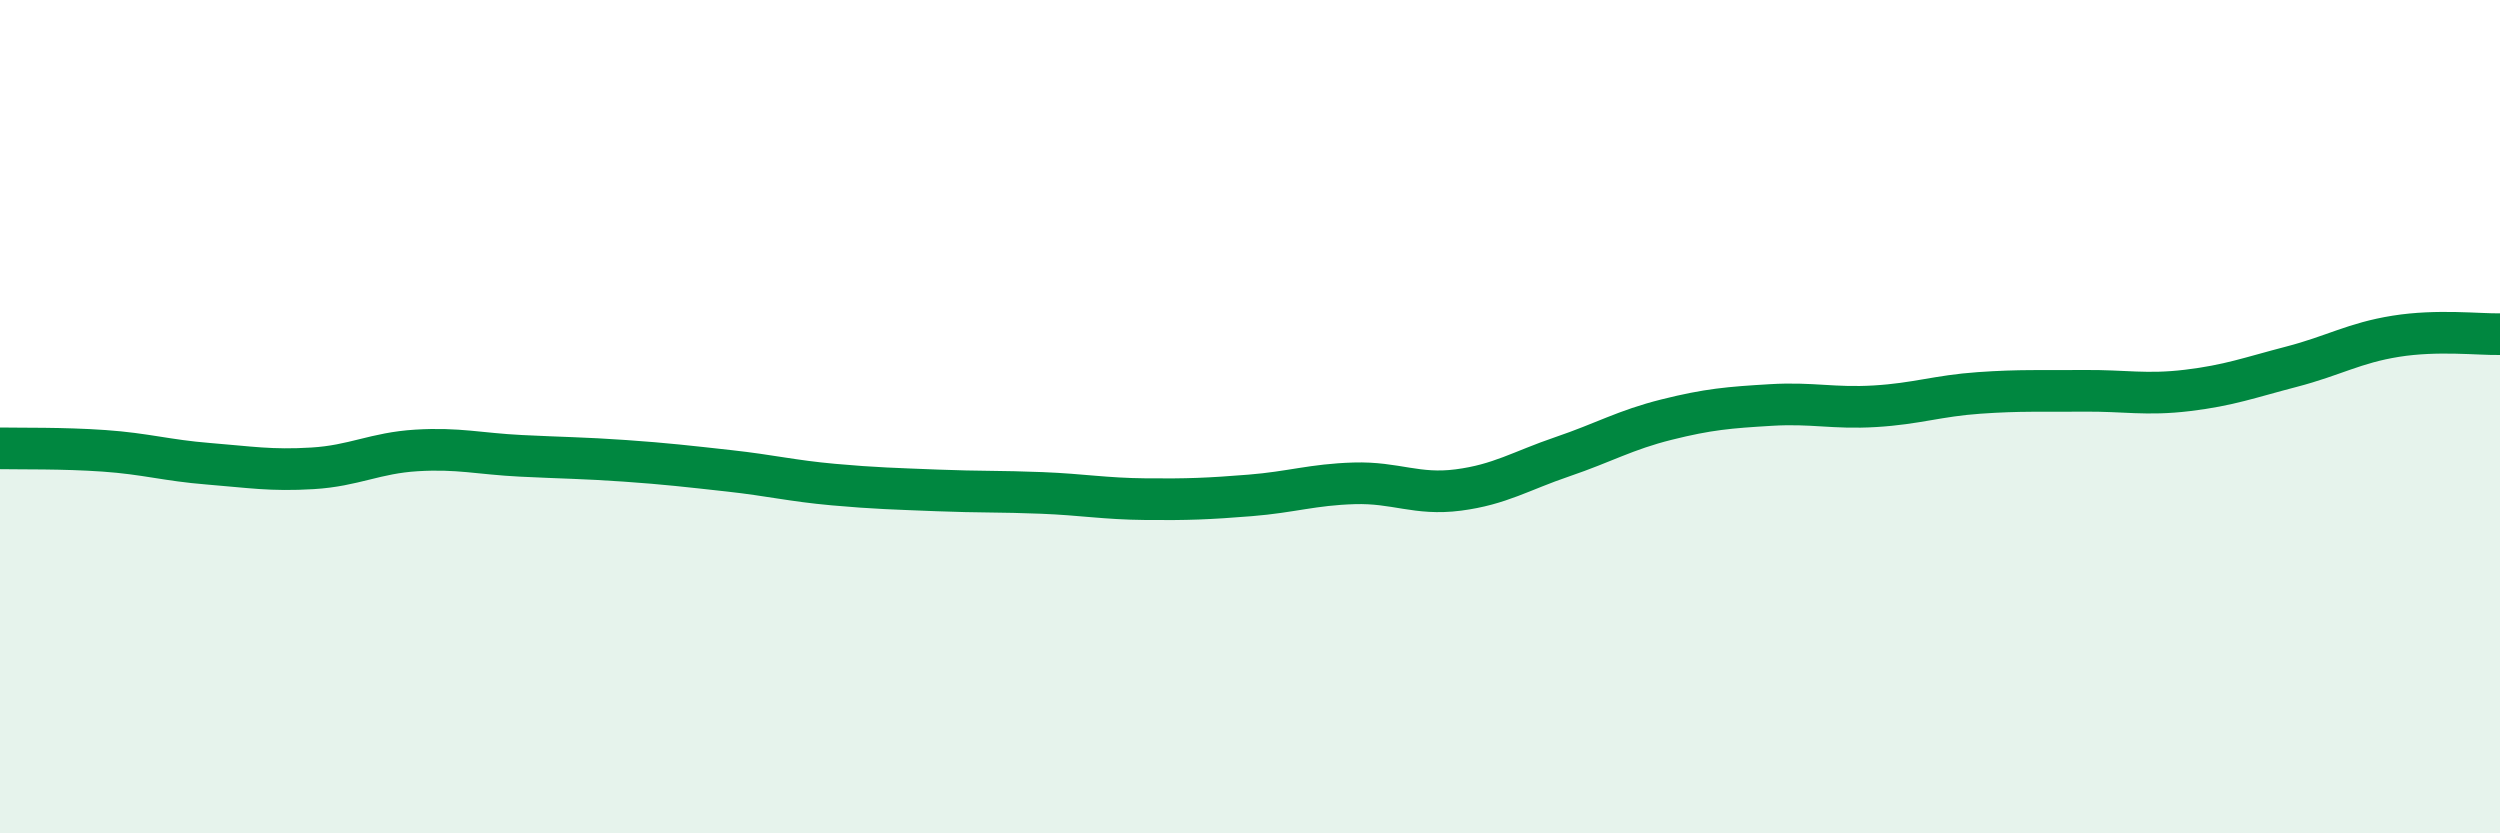
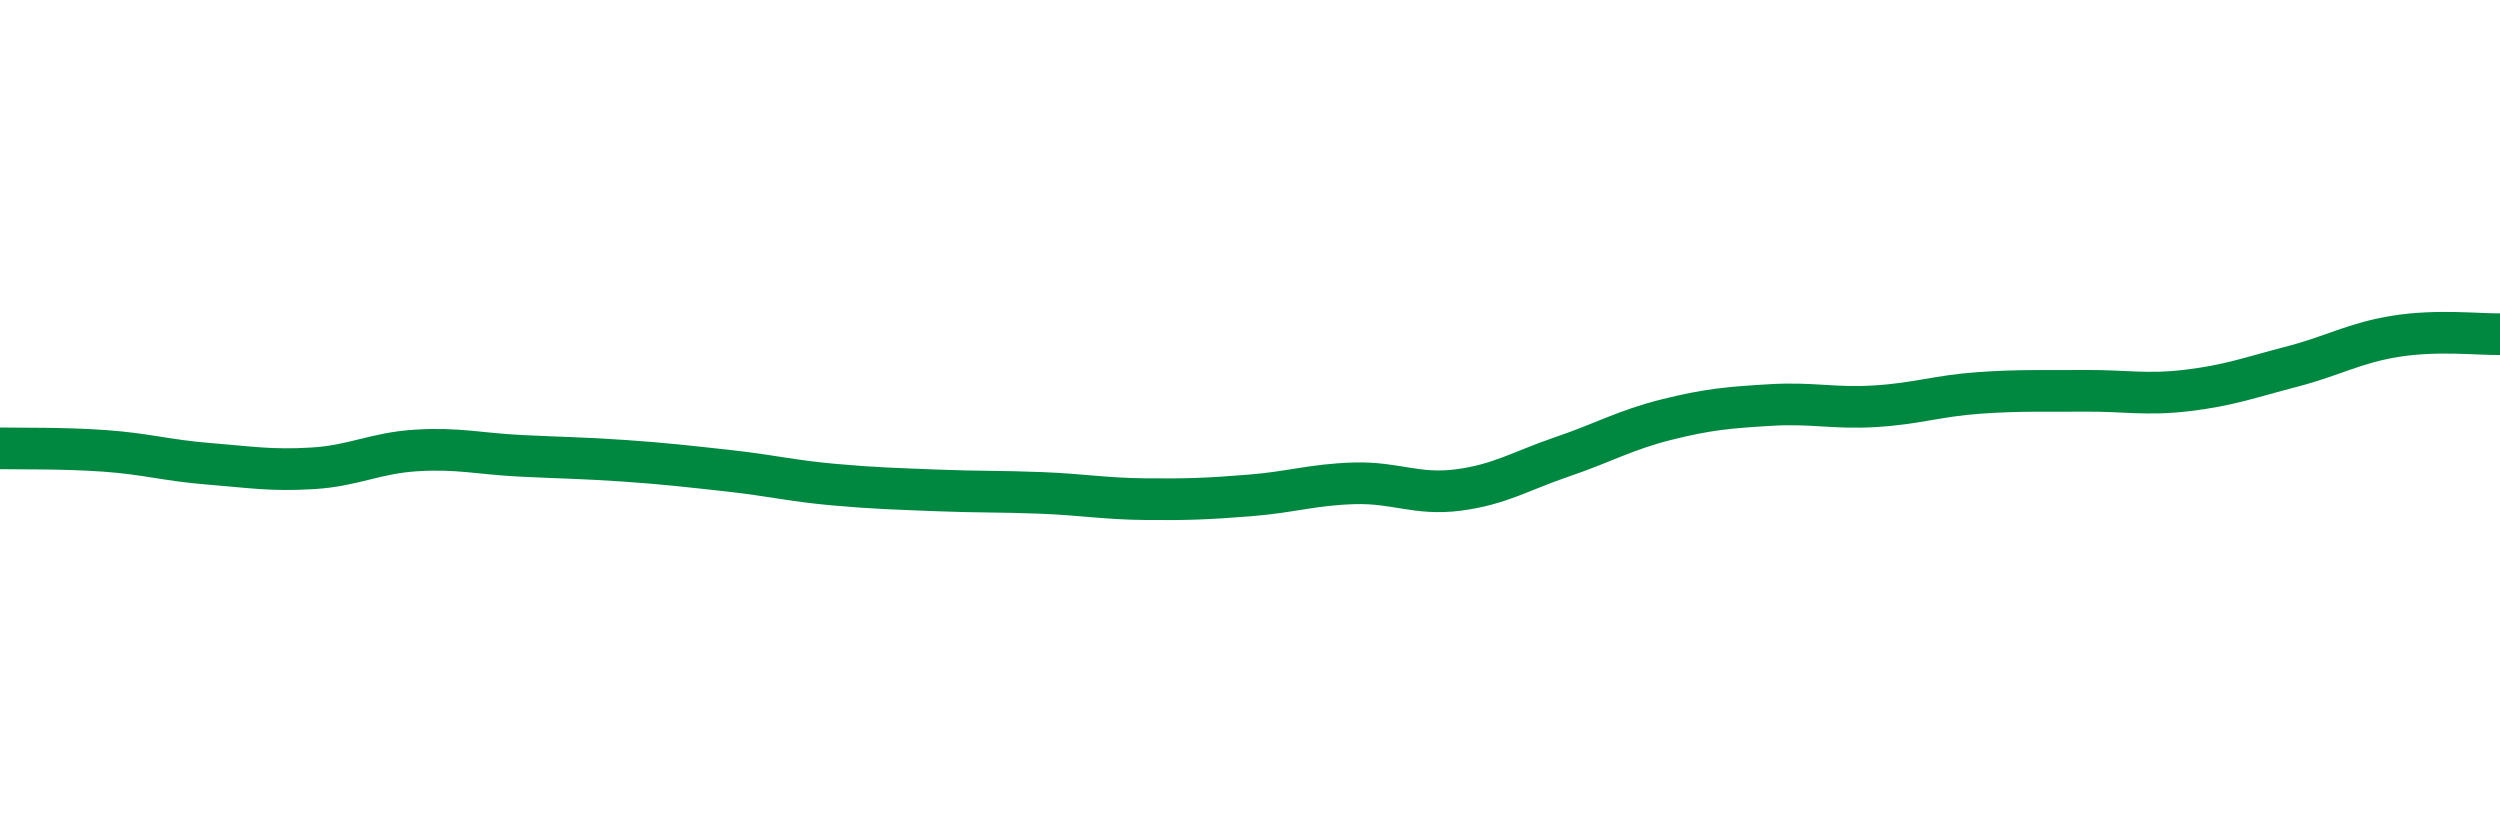
<svg xmlns="http://www.w3.org/2000/svg" width="60" height="20" viewBox="0 0 60 20">
-   <path d="M 0,10.76 C 0.5,10.77 1.5,10.75 2.5,10.82 C 3.5,10.89 4,11.05 5,11.13 C 6,11.21 6.5,11.3 7.5,11.24 C 8.5,11.18 9,10.87 10,10.81 C 11,10.75 11.5,10.89 12.5,10.94 C 13.5,10.99 14,10.99 15,11.06 C 16,11.13 16.5,11.19 17.5,11.3 C 18.5,11.41 19,11.54 20,11.63 C 21,11.72 21.5,11.73 22.5,11.77 C 23.5,11.81 24,11.79 25,11.83 C 26,11.87 26.5,11.97 27.5,11.98 C 28.5,11.99 29,11.97 30,11.89 C 31,11.81 31.5,11.63 32.5,11.6 C 33.5,11.57 34,11.89 35,11.76 C 36,11.63 36.5,11.3 37.5,10.96 C 38.5,10.62 39,10.32 40,10.07 C 41,9.82 41.5,9.78 42.5,9.72 C 43.5,9.66 44,9.81 45,9.75 C 46,9.69 46.5,9.5 47.5,9.43 C 48.5,9.36 49,9.39 50,9.38 C 51,9.37 51.5,9.49 52.5,9.37 C 53.5,9.25 54,9.06 55,8.8 C 56,8.54 56.5,8.23 57.5,8.07 C 58.5,7.91 59.5,8.03 60,8.02L60 20L0 20Z" fill="#008740" opacity="0.1" stroke-linecap="round" stroke-linejoin="round" />
  <path d="M 0,10.76 C 0.5,10.77 1.5,10.75 2.5,10.82 C 3.5,10.89 4,11.05 5,11.13 C 6,11.21 6.5,11.3 7.5,11.24 C 8.5,11.18 9,10.87 10,10.81 C 11,10.75 11.5,10.89 12.5,10.94 C 13.5,10.99 14,10.99 15,11.06 C 16,11.13 16.5,11.19 17.5,11.3 C 18.5,11.41 19,11.54 20,11.63 C 21,11.72 21.5,11.73 22.5,11.77 C 23.5,11.81 24,11.79 25,11.83 C 26,11.87 26.5,11.97 27.5,11.98 C 28.5,11.99 29,11.97 30,11.89 C 31,11.81 31.5,11.63 32.5,11.6 C 33.5,11.57 34,11.89 35,11.76 C 36,11.63 36.5,11.3 37.5,10.96 C 38.5,10.62 39,10.32 40,10.07 C 41,9.82 41.5,9.78 42.5,9.72 C 43.5,9.66 44,9.81 45,9.75 C 46,9.69 46.5,9.5 47.5,9.43 C 48.5,9.36 49,9.39 50,9.38 C 51,9.37 51.5,9.49 52.5,9.37 C 53.5,9.25 54,9.06 55,8.8 C 56,8.54 56.5,8.23 57.5,8.07 C 58.5,7.91 59.5,8.03 60,8.02" stroke="#008740" stroke-width="1" fill="none" stroke-linecap="round" stroke-linejoin="round" />
</svg>